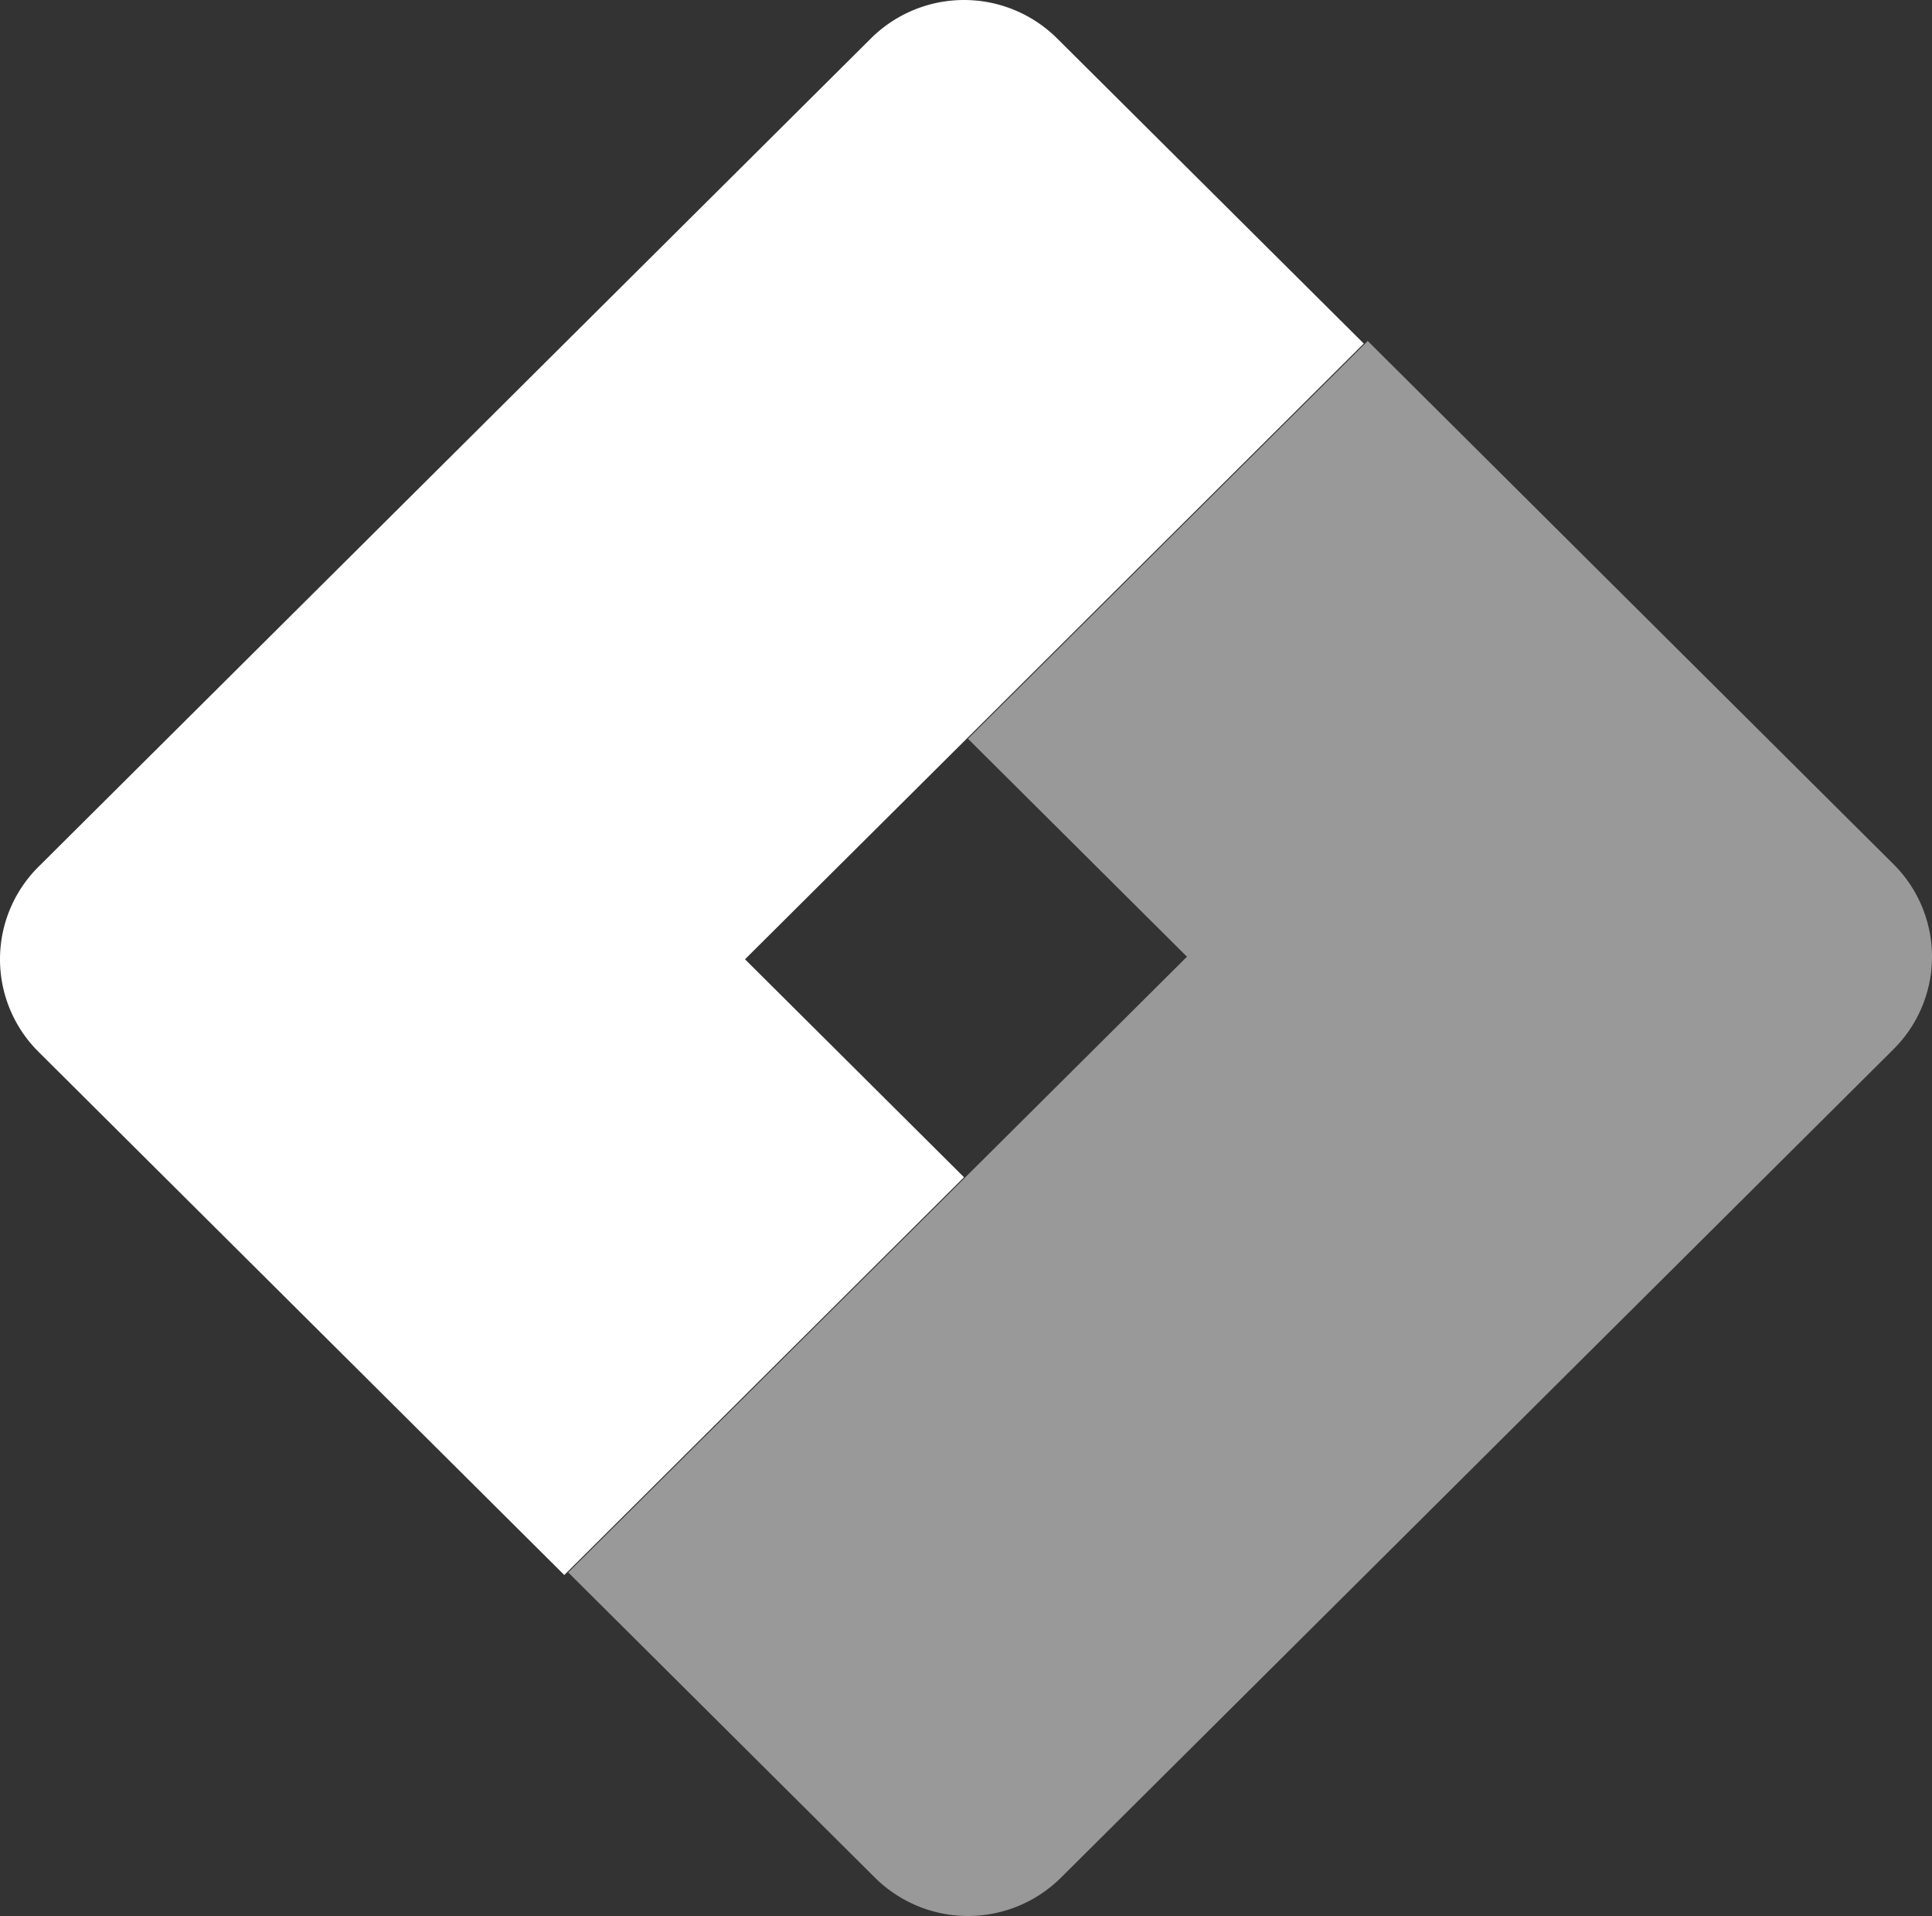
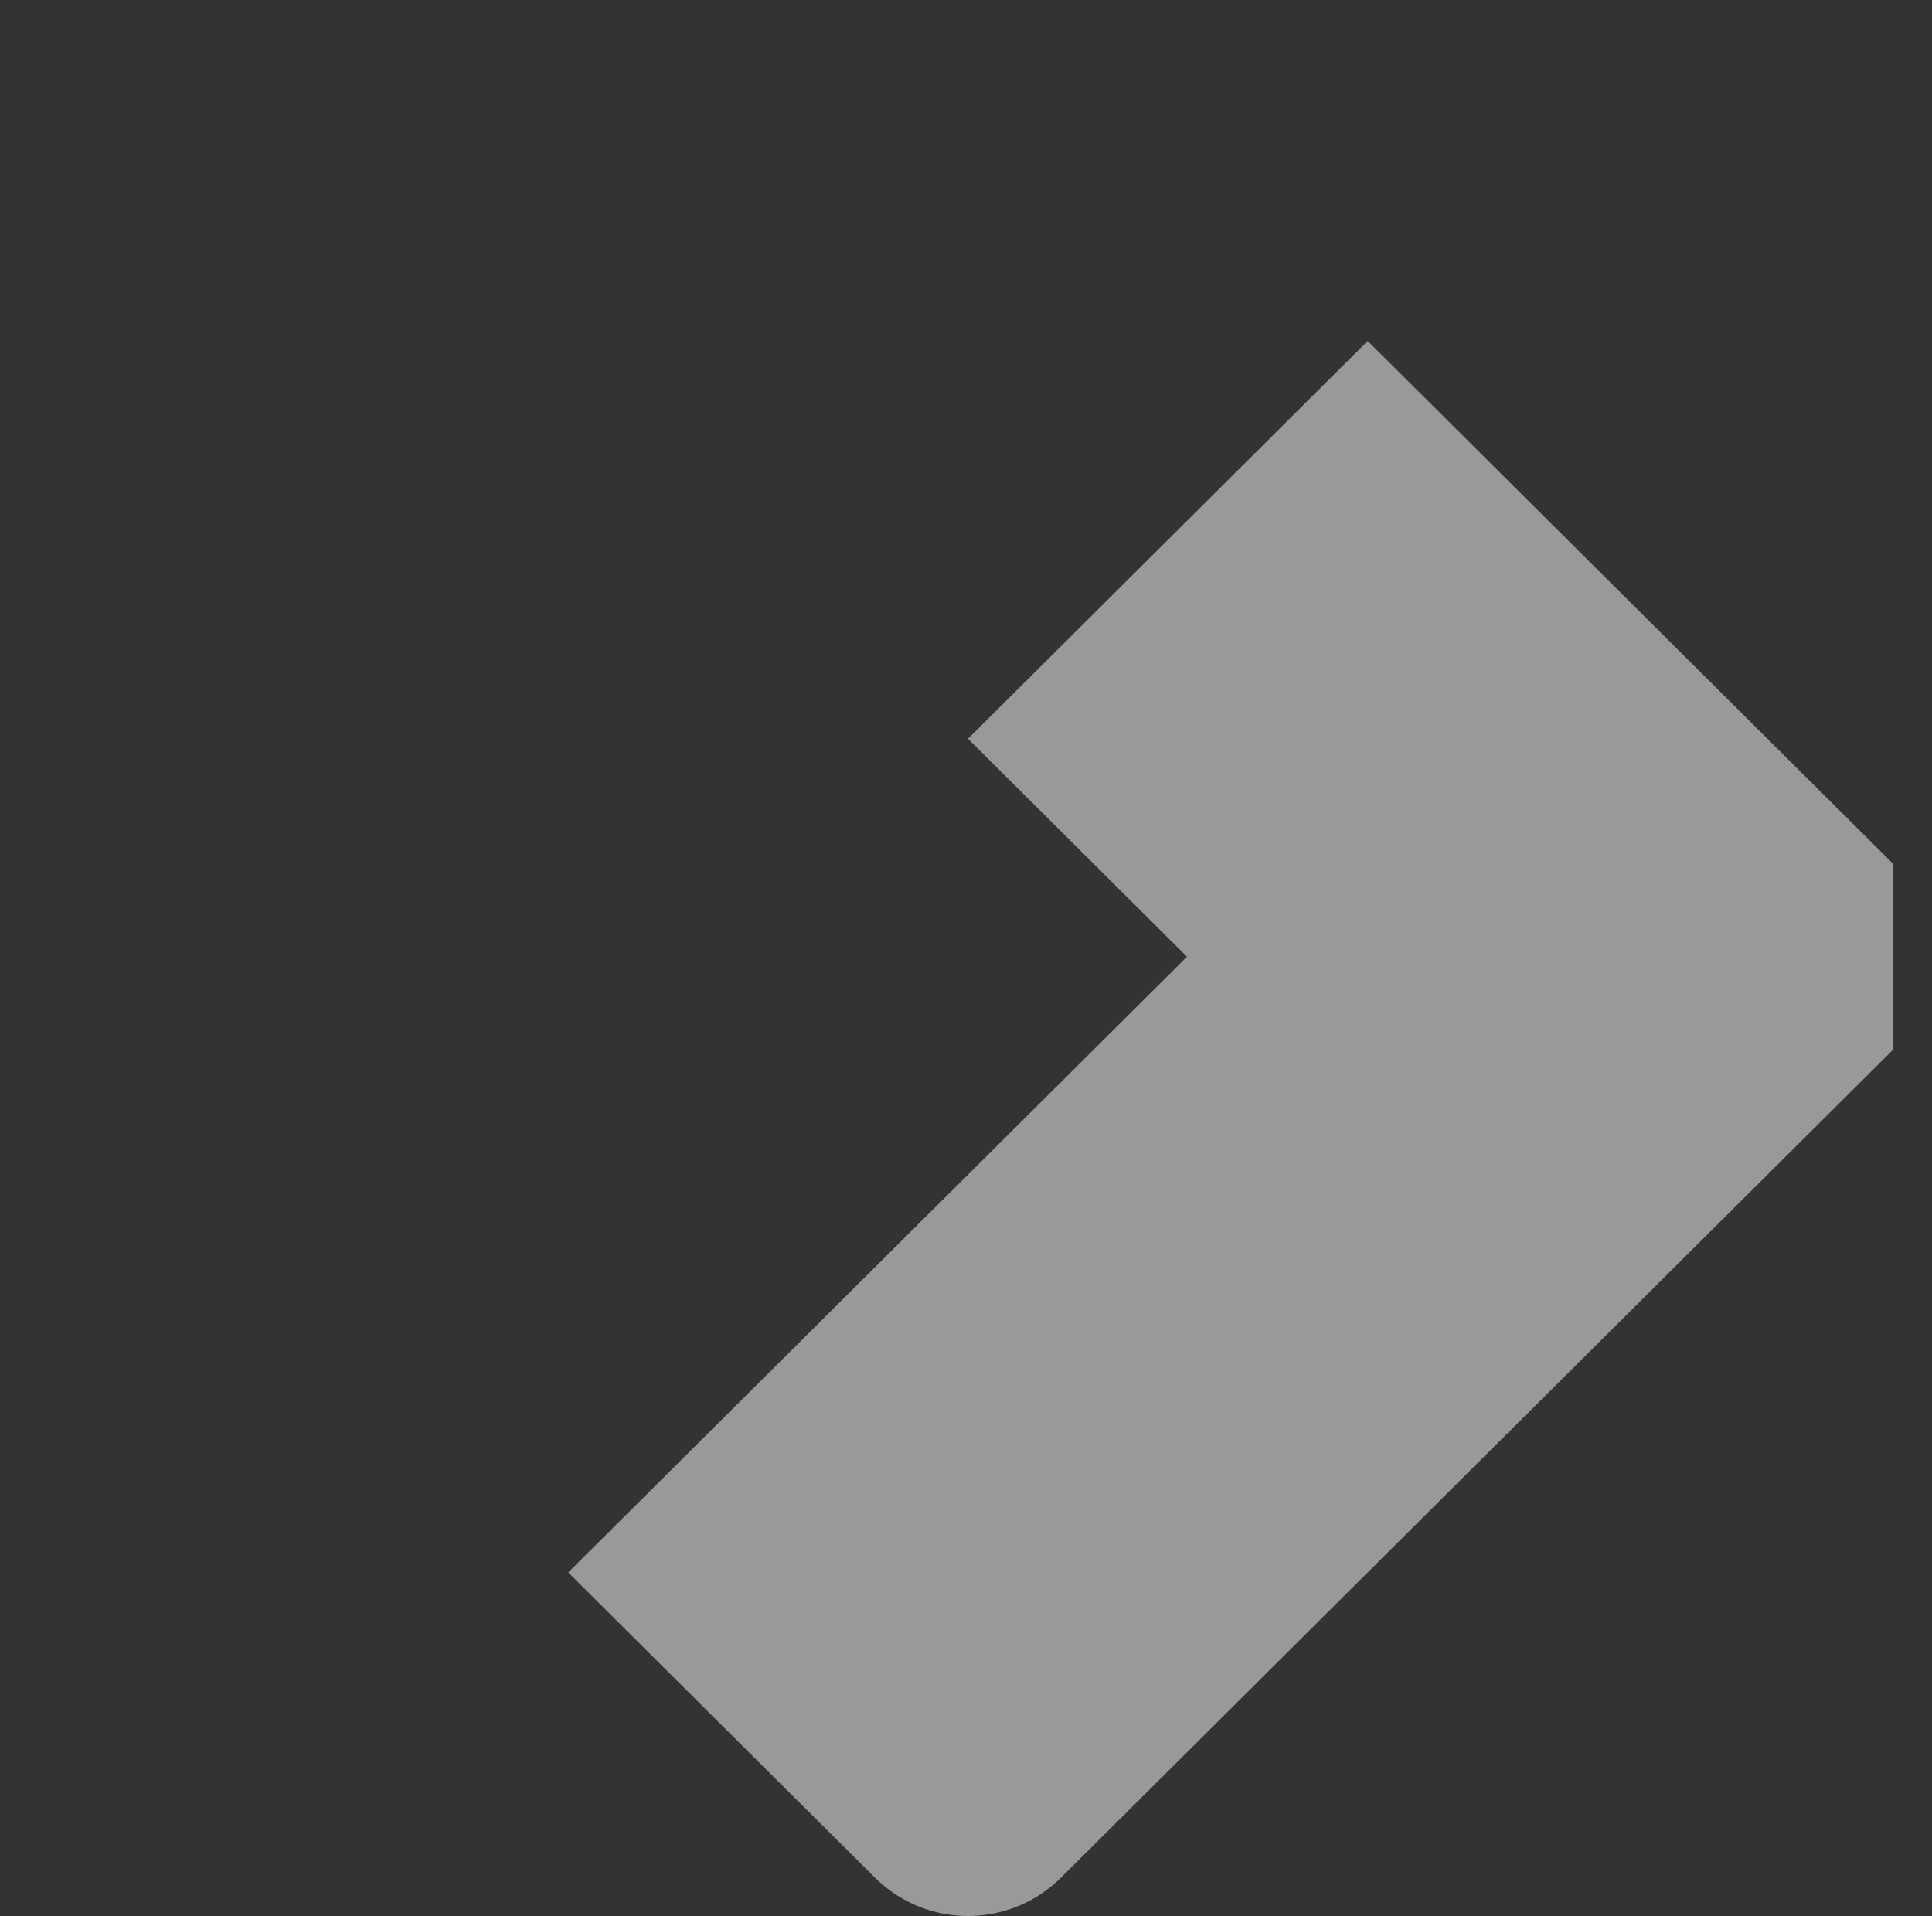
<svg xmlns="http://www.w3.org/2000/svg" width="119" height="118" viewBox="0 0 119 118">
  <rect x="0" y="0" width="119" height="118" fill="#333333" stroke="none" />
  <g fill="#FFF" fill-rule="evenodd">
-     <path fill-opacity=".5" fill-rule="nonzero" d="M116.622 53.216L97.734 34.423 84.244 21 59.621 45.497l13.49 13.424-13.49 13.423L35 96.842l18.888 18.792a8.131 8.131 0 0 0 11.467 0l18.888-18.792 13.491-13.424 18.888-18.792a8.033 8.033 0 0 0 0-11.41z" />
-     <path d="M84 21.158L65.112 2.366a8.131 8.131 0 0 0-11.467 0L34.757 21.158 21.266 34.582 2.378 53.374a8.033 8.033 0 0 0 0 11.41l18.888 18.793L34.756 97l24.622-24.497-13.49-13.424 13.49-13.423L84 21.158z" />
+     <path fill-opacity=".5" fill-rule="nonzero" d="M116.622 53.216L97.734 34.423 84.244 21 59.621 45.497l13.49 13.424-13.49 13.423L35 96.842l18.888 18.792a8.131 8.131 0 0 0 11.467 0l18.888-18.792 13.491-13.424 18.888-18.792z" />
  </g>
</svg>